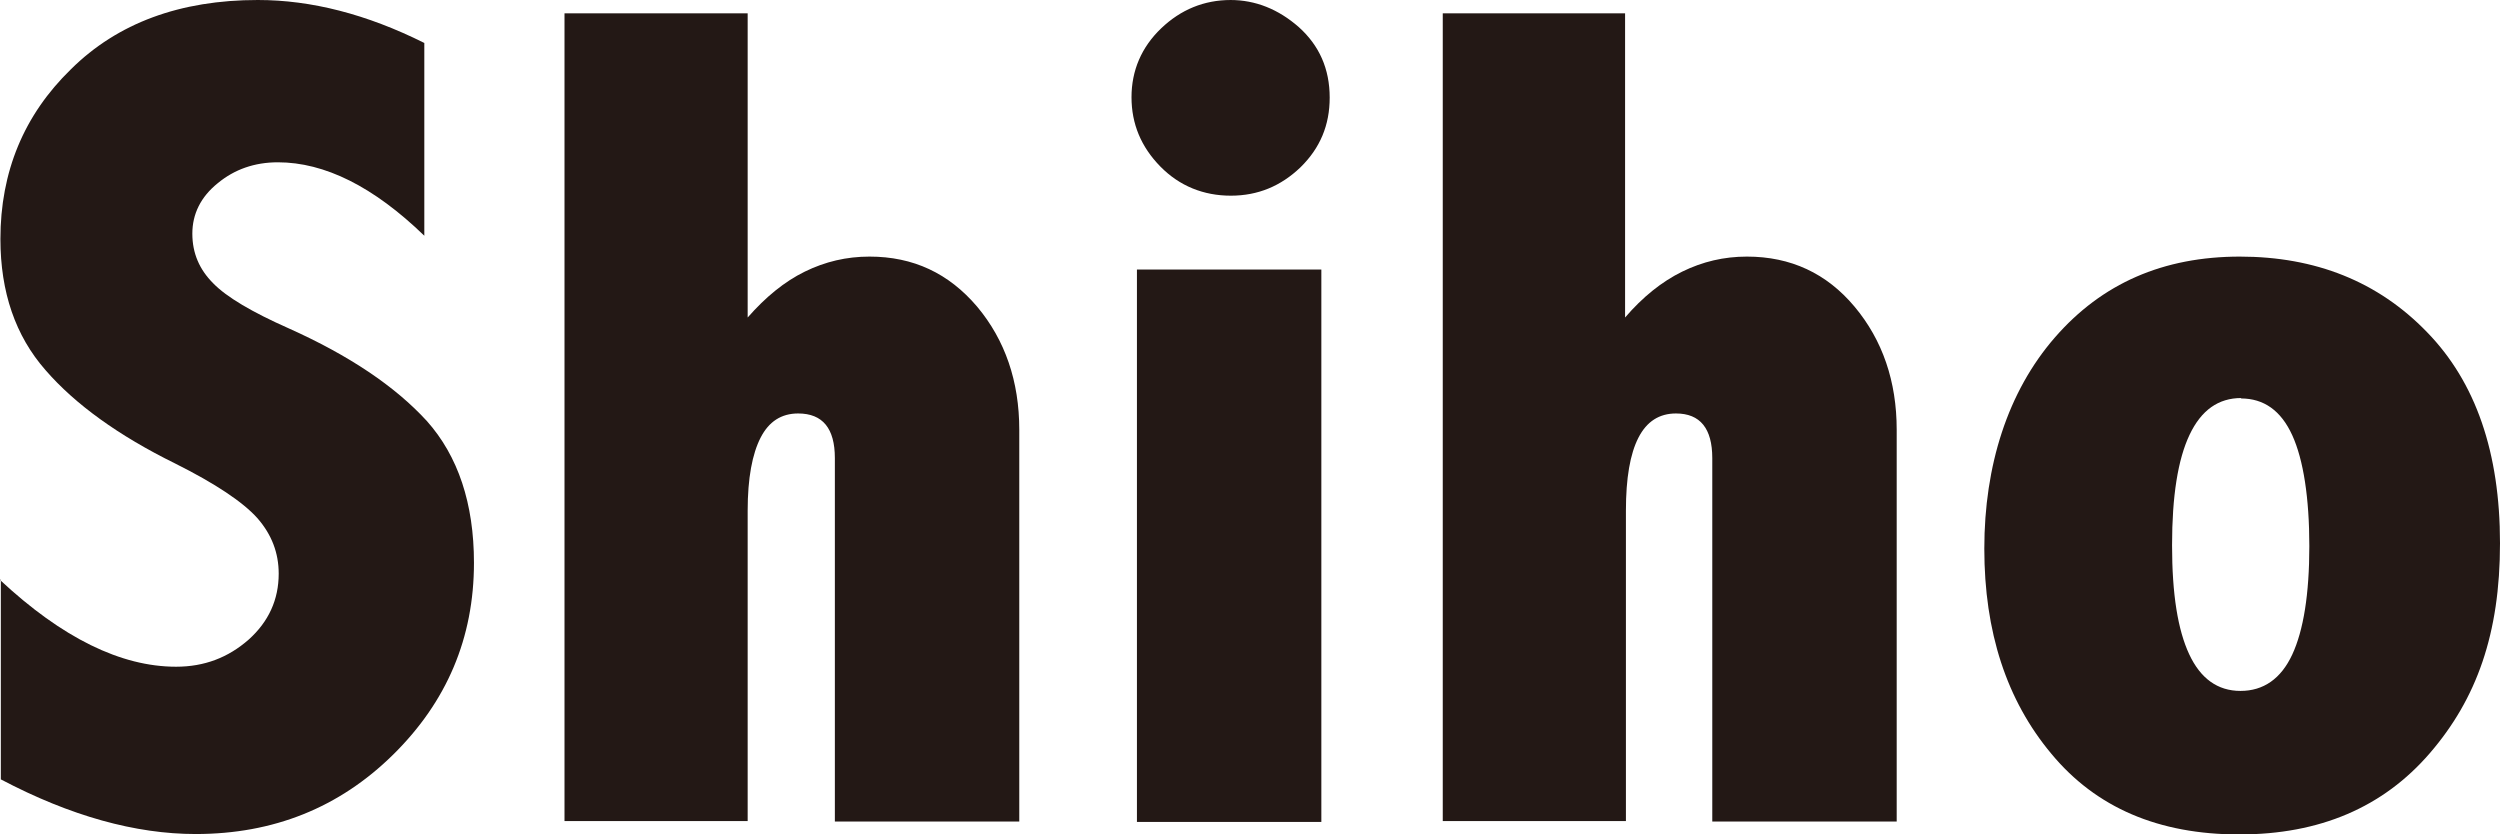
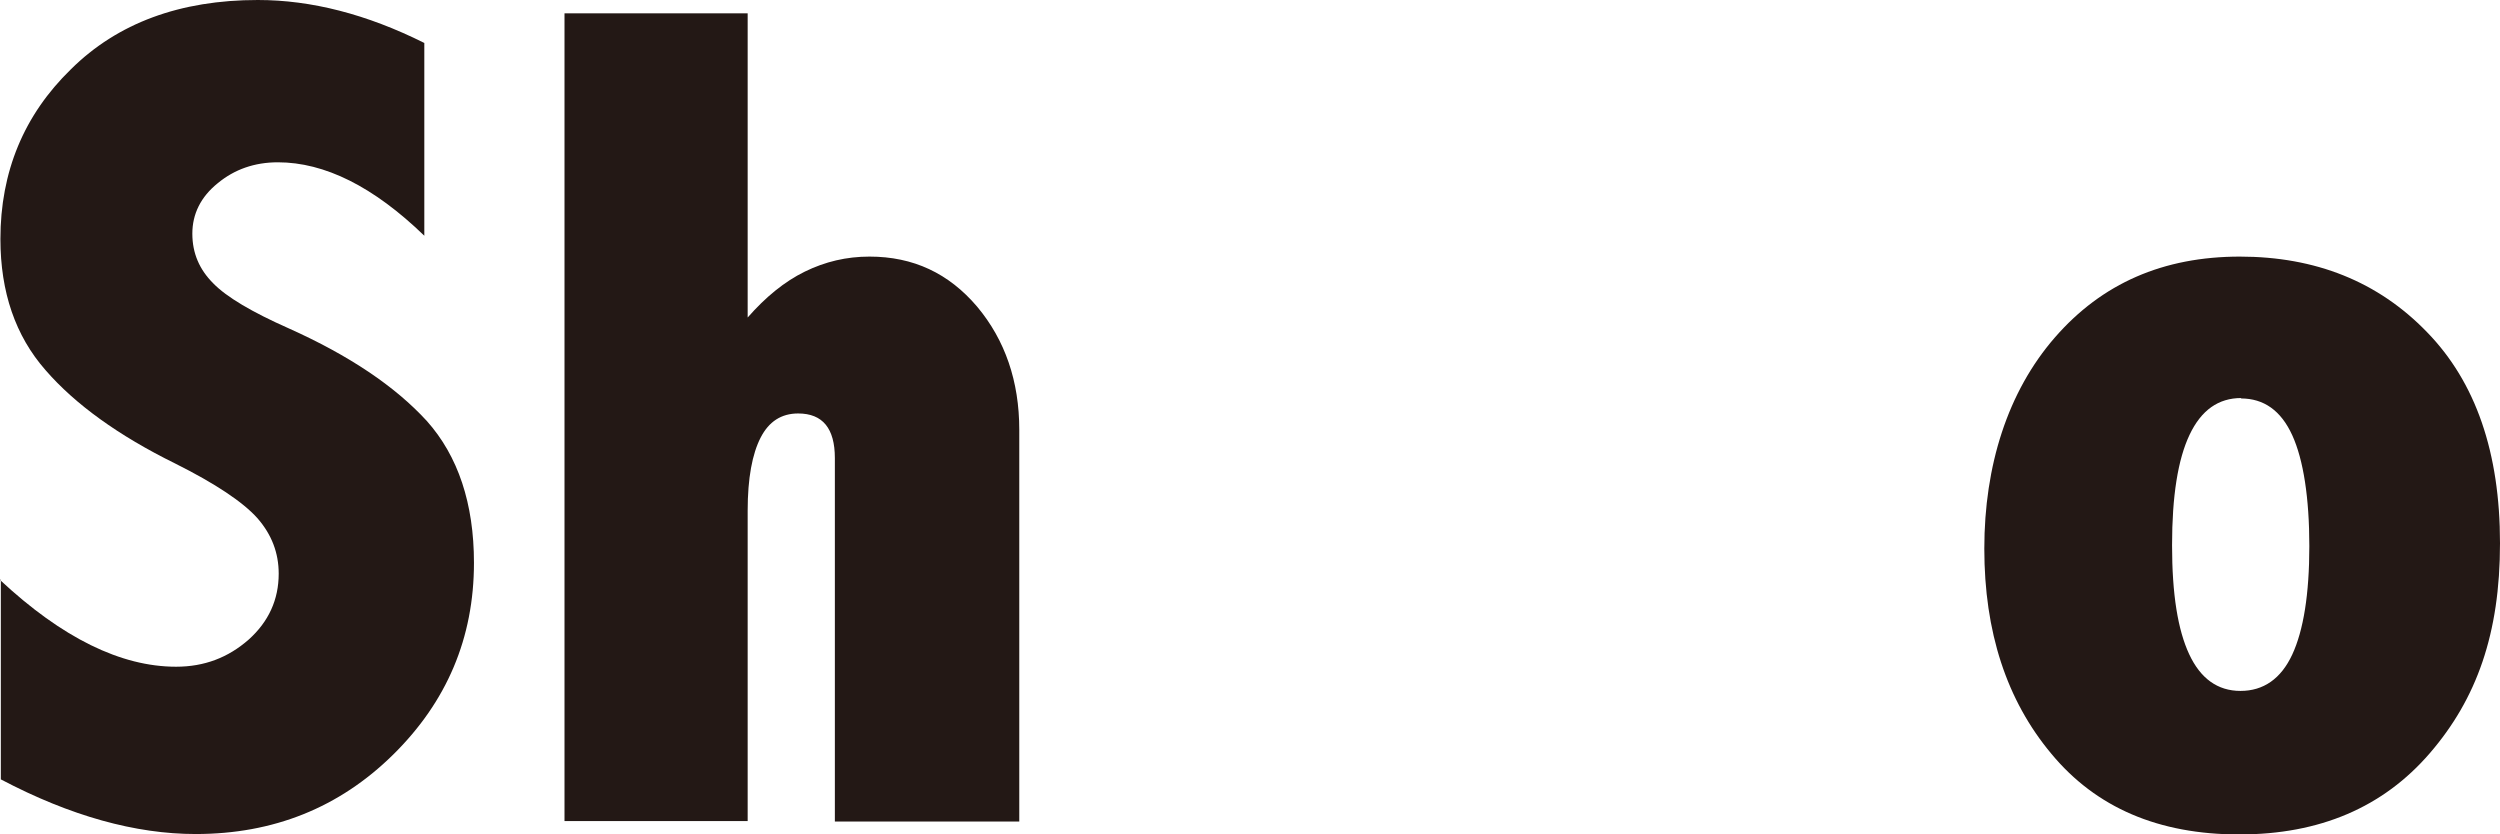
<svg xmlns="http://www.w3.org/2000/svg" id="_レイヤー_2" data-name="レイヤー 2" viewBox="0 0 59.92 20">
  <defs>
    <style>
      .cls-1 {
        fill: #231815;
      }
    </style>
  </defs>
  <g id="_レイヤー_1-2" data-name="レイヤー 1">
    <g>
      <path class="cls-1" d="M0,13.9c1.49,1.39,2.9,2.08,4.22,2.08.68,0,1.25-.22,1.74-.65.48-.43.72-.96.72-1.58,0-.5-.17-.94-.51-1.33-.35-.39-1.01-.83-1.97-1.31-1.36-.67-2.4-1.42-3.11-2.24-.72-.82-1.08-1.87-1.08-3.14,0-1.61.56-2.97,1.69-4.07C2.82.55,4.32,0,6.18,0c1.28,0,2.61.34,3.99,1.03v4.62c-1.22-1.18-2.39-1.76-3.51-1.76-.56,0-1.04.17-1.44.5-.41.33-.61.74-.61,1.21s.17.86.5,1.19c.32.33.93.69,1.81,1.08,1.45.65,2.55,1.39,3.31,2.22.75.84,1.13,1.98,1.13,3.4,0,1.8-.65,3.33-1.94,4.6-1.29,1.27-2.87,1.9-4.73,1.9-1.44,0-3-.43-4.67-1.31v-4.79Z" />
-       <path class="cls-1" d="M13.53.32h4.39v7.29c.43-.49.88-.86,1.37-1.1.49-.24,1-.36,1.55-.36,1.05,0,1.9.4,2.58,1.2.67.8,1.01,1.79,1.01,2.95v9.39h-4.42v-8.71c0-.71-.29-1.07-.88-1.07-.4,0-.7.19-.9.58-.2.39-.31.97-.31,1.75v7.44h-4.39V.32Z" />
-       <path class="cls-1" d="M29.49,0c.6,0,1.15.22,1.64.65.49.44.74,1,.74,1.69,0,.66-.23,1.21-.7,1.67-.47.45-1.02.68-1.67.68s-1.23-.23-1.69-.7c-.46-.47-.69-1.02-.69-1.66s.24-1.2.71-1.65c.47-.45,1.03-.68,1.67-.68ZM27.25,6.46h4.42v13.24h-4.42V6.46Z" />
-       <path class="cls-1" d="M34.56.32h4.39v7.29c.42-.49.88-.86,1.37-1.1.49-.24,1-.36,1.55-.36,1.05,0,1.91.4,2.58,1.2.67.8,1.01,1.79,1.01,2.95v9.39h-4.42v-8.71c0-.71-.29-1.07-.87-1.07-.4,0-.7.19-.9.58-.2.39-.3.97-.3,1.75v7.44h-4.39V.32Z" />
+       <path class="cls-1" d="M13.53.32h4.39v7.29c.43-.49.88-.86,1.37-1.1.49-.24,1-.36,1.55-.36,1.05,0,1.9.4,2.58,1.2.67.8,1.01,1.79,1.01,2.95v9.39h-4.42v-8.71c0-.71-.29-1.07-.88-1.07-.4,0-.7.19-.9.58-.2.39-.31.97-.31,1.75v7.44h-4.39Z" />
      <path class="cls-1" d="M53.68,6.15c1.82,0,3.32.6,4.49,1.81,1.17,1.2,1.75,2.89,1.75,5.06s-.56,3.73-1.68,5.03c-1.12,1.3-2.64,1.95-4.57,1.95s-3.43-.64-4.5-1.93c-1.08-1.29-1.61-2.93-1.61-4.92s.56-3.76,1.69-5.06c1.13-1.3,2.6-1.94,4.44-1.94ZM53.72,9.54c-.55,0-.96.29-1.24.88-.28.59-.42,1.47-.42,2.65s.14,2.03.41,2.61c.27.58.68.88,1.23.88s.97-.29,1.24-.87c.27-.58.41-1.45.41-2.6s-.14-2.07-.41-2.66c-.27-.59-.68-.88-1.23-.88Z" />
    </g>
  </g>
</svg>